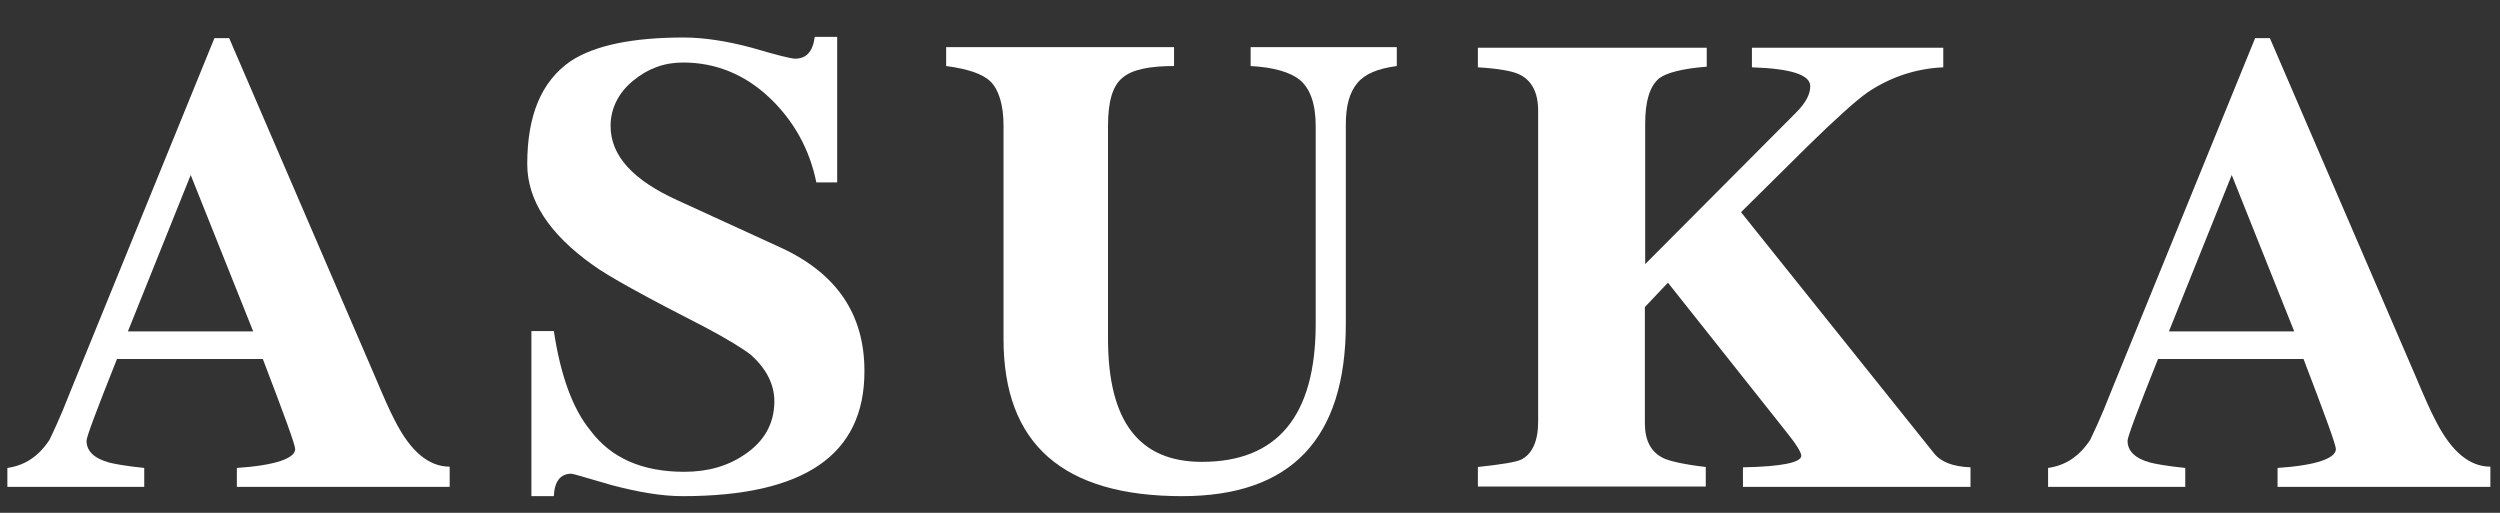
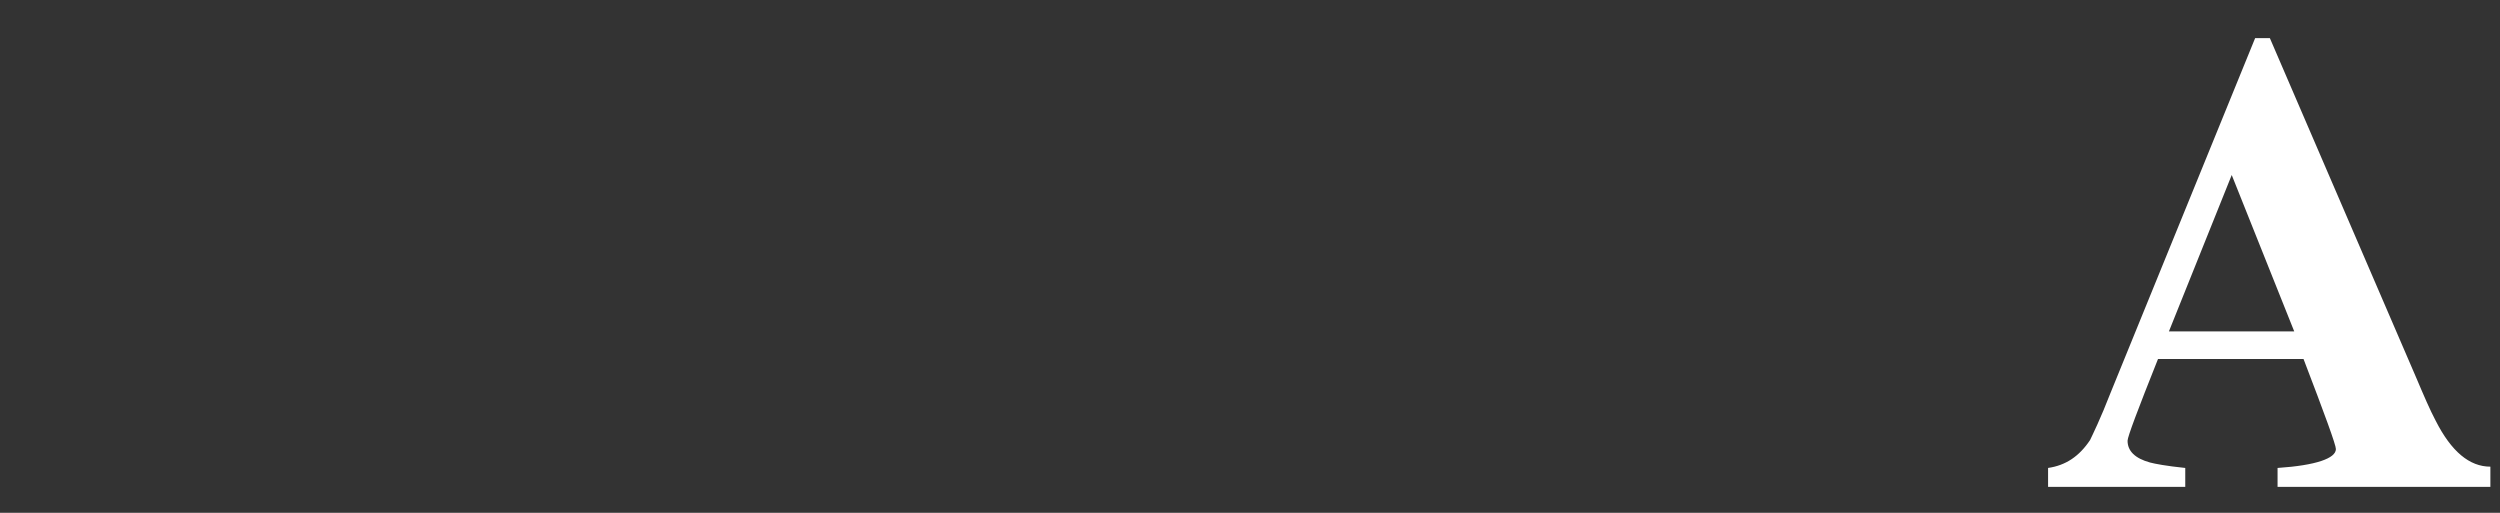
<svg xmlns="http://www.w3.org/2000/svg" version="1.1" id="レイヤー_1" x="0px" y="0px" viewBox="0 0 780 160" style="enable-background:new 0 0 780 160;" xml:space="preserve">
  <rect x="0" y="0" width="780" height="160" fill="#333333" stroke="none" />
  <style type="text/css">
	.st0{fill:#FFFFFF;}
</style>
  <g>
    <g>
-       <path class="st0" d="M73.9,151.9V146c12-0.8,18.2-3,18.2-5.9c0-1.3-3.4-10.6-10.1-28.1H36.5c-6.3,15.8-9.5,24.3-9.5,25.5    c0,3.2,2.3,5.5,7,6.8c1.5,0.4,5.1,1.1,11,1.7v5.9H2.3V146c5.5-0.8,9.7-3.6,13.1-8.7c0.8-1.7,3.2-6.5,6.5-15l45-110.4h4.6    l45.6,105.8c2.5,5.9,4.4,10.3,6.1,13.5c4.9,9.7,10.6,14.4,17.1,14.4v6.3H73.9z M59.5,54.6l-19.6,48.8H79L59.5,54.6z" />
-     </g>
+       </g>
    <g>
-       <path class="st0" d="M213,154.8c-6.8,0-13.9-1.3-22-3.4c-8-2.3-12.2-3.6-12.7-3.6c-3.4,0-5.3,2.3-5.5,7h-7v-51.5h7    c2.1,13.9,5.9,24.3,11.4,31c6.5,8.7,16.3,12.9,29.3,12.9c7.2,0,13.5-1.7,19-5.5c5.9-4,9.1-9.5,9.1-16.5c0-5.3-2.5-10.1-7.2-14.4    c-2.7-2.1-7.6-5.1-14.4-8.7c-18.6-9.5-30.4-16-35-19.4c-13.7-9.7-20.5-20.3-20.5-31.5c0-15.2,4.4-25.8,13.5-32.1    c7.4-4.9,19.2-7.4,35.3-7.4c6.3,0,13.5,1.1,21.3,3.2c7.8,2.3,12.2,3.4,13.5,3.4c3.4,0,5.5-2.1,6.1-6.8h7v45.4h-6.5    c-2.1-10.3-7-19.2-14.6-26.4c-7.6-7.2-16.7-11-27-11c-5.9,0-11,1.9-15.6,5.7c-4.6,3.8-7,8.7-7,14.1c0,9.3,7,16.9,20.9,23.2    l32.3,14.8c17.3,8,26,20.7,26,38.4C269.8,142,250.8,154.8,213,154.8z" />
-     </g>
+       </g>
    <g>
-       <path class="st0" d="M423.5,25.9c-2.5,3-3.6,7.2-3.6,12.9V101c0,35.9-17.1,53.8-51.1,53.8c-37.2,0-55.7-16.3-55.7-49V39.2    c0-6.5-1.5-11.2-4-13.7c-2.5-2.5-7.2-4-13.9-4.9v-5.9h71.1v5.9c-7.6,0-13.1,1.1-16,3.6c-3.2,2.5-4.6,7.6-4.6,15v66.5    c0,25.8,9.7,38.4,29.3,38.4c23.6,0,35.5-14.4,35.5-43.1V39.4c0-7-1.7-11.8-5.1-14.6c-3-2.3-8-3.8-15.2-4.2v-5.9h45.6v5.9    C429.8,21.4,425.8,23.1,423.5,25.9z" />
-     </g>
+       </g>
    <g>
-       <path class="st0" d="M543.8,151.9v-6.1c12-0.2,18.2-1.5,18.2-3.6c0-1.1-1.7-3.8-5.1-8l-36.5-46l-7.2,7.6V132c0,5.5,1.9,9.1,5.9,11    c1.7,0.8,6.1,1.9,13.1,2.7v6.1h-71.1v-6.1c7.4-0.8,11.8-1.5,13.5-2.3c3.4-1.7,5.3-5.7,5.3-11.8V34.5c0-5.5-1.9-9.3-5.7-11.2    c-2.1-1.1-6.5-1.9-13.1-2.3v-6.1h71.4v5.9c-7.6,0.6-12.5,1.9-14.8,3.6c-3,2.5-4.4,7.2-4.4,14.1v43.9l47.1-47.3    c3-3,4.4-5.7,4.4-8.2c0-3.6-6.1-5.5-18.2-5.9v-6.1h59.7V21c-8.9,0.4-16.7,3.2-23.6,7.8c-3.8,2.7-10.1,8.4-18.8,16.9l-20.7,20.5    l60.2,75.2c2.1,2.7,5.9,4.2,11.4,4.4v6.1H543.8z" />
-     </g>
+       </g>
    <g>
      <path class="st0" d="M710.6,151.9V146c12-0.8,18.2-3,18.2-5.9c0-1.3-3.4-10.6-10.1-28.1h-45.4c-6.3,15.8-9.5,24.3-9.5,25.5    c0,3.2,2.3,5.5,7,6.8c1.5,0.4,5.1,1.1,11,1.7v5.9H639V146c5.5-0.8,9.7-3.6,13.1-8.7c0.8-1.7,3.2-6.5,6.5-15l45-110.4h4.6    l45.6,105.8c2.5,5.9,4.4,10.3,6.1,13.5c4.9,9.7,10.6,14.4,17.1,14.4v6.3H710.6z M696.3,54.6l-19.6,48.8h39.1L696.3,54.6z" />
    </g>
  </g>
</svg>